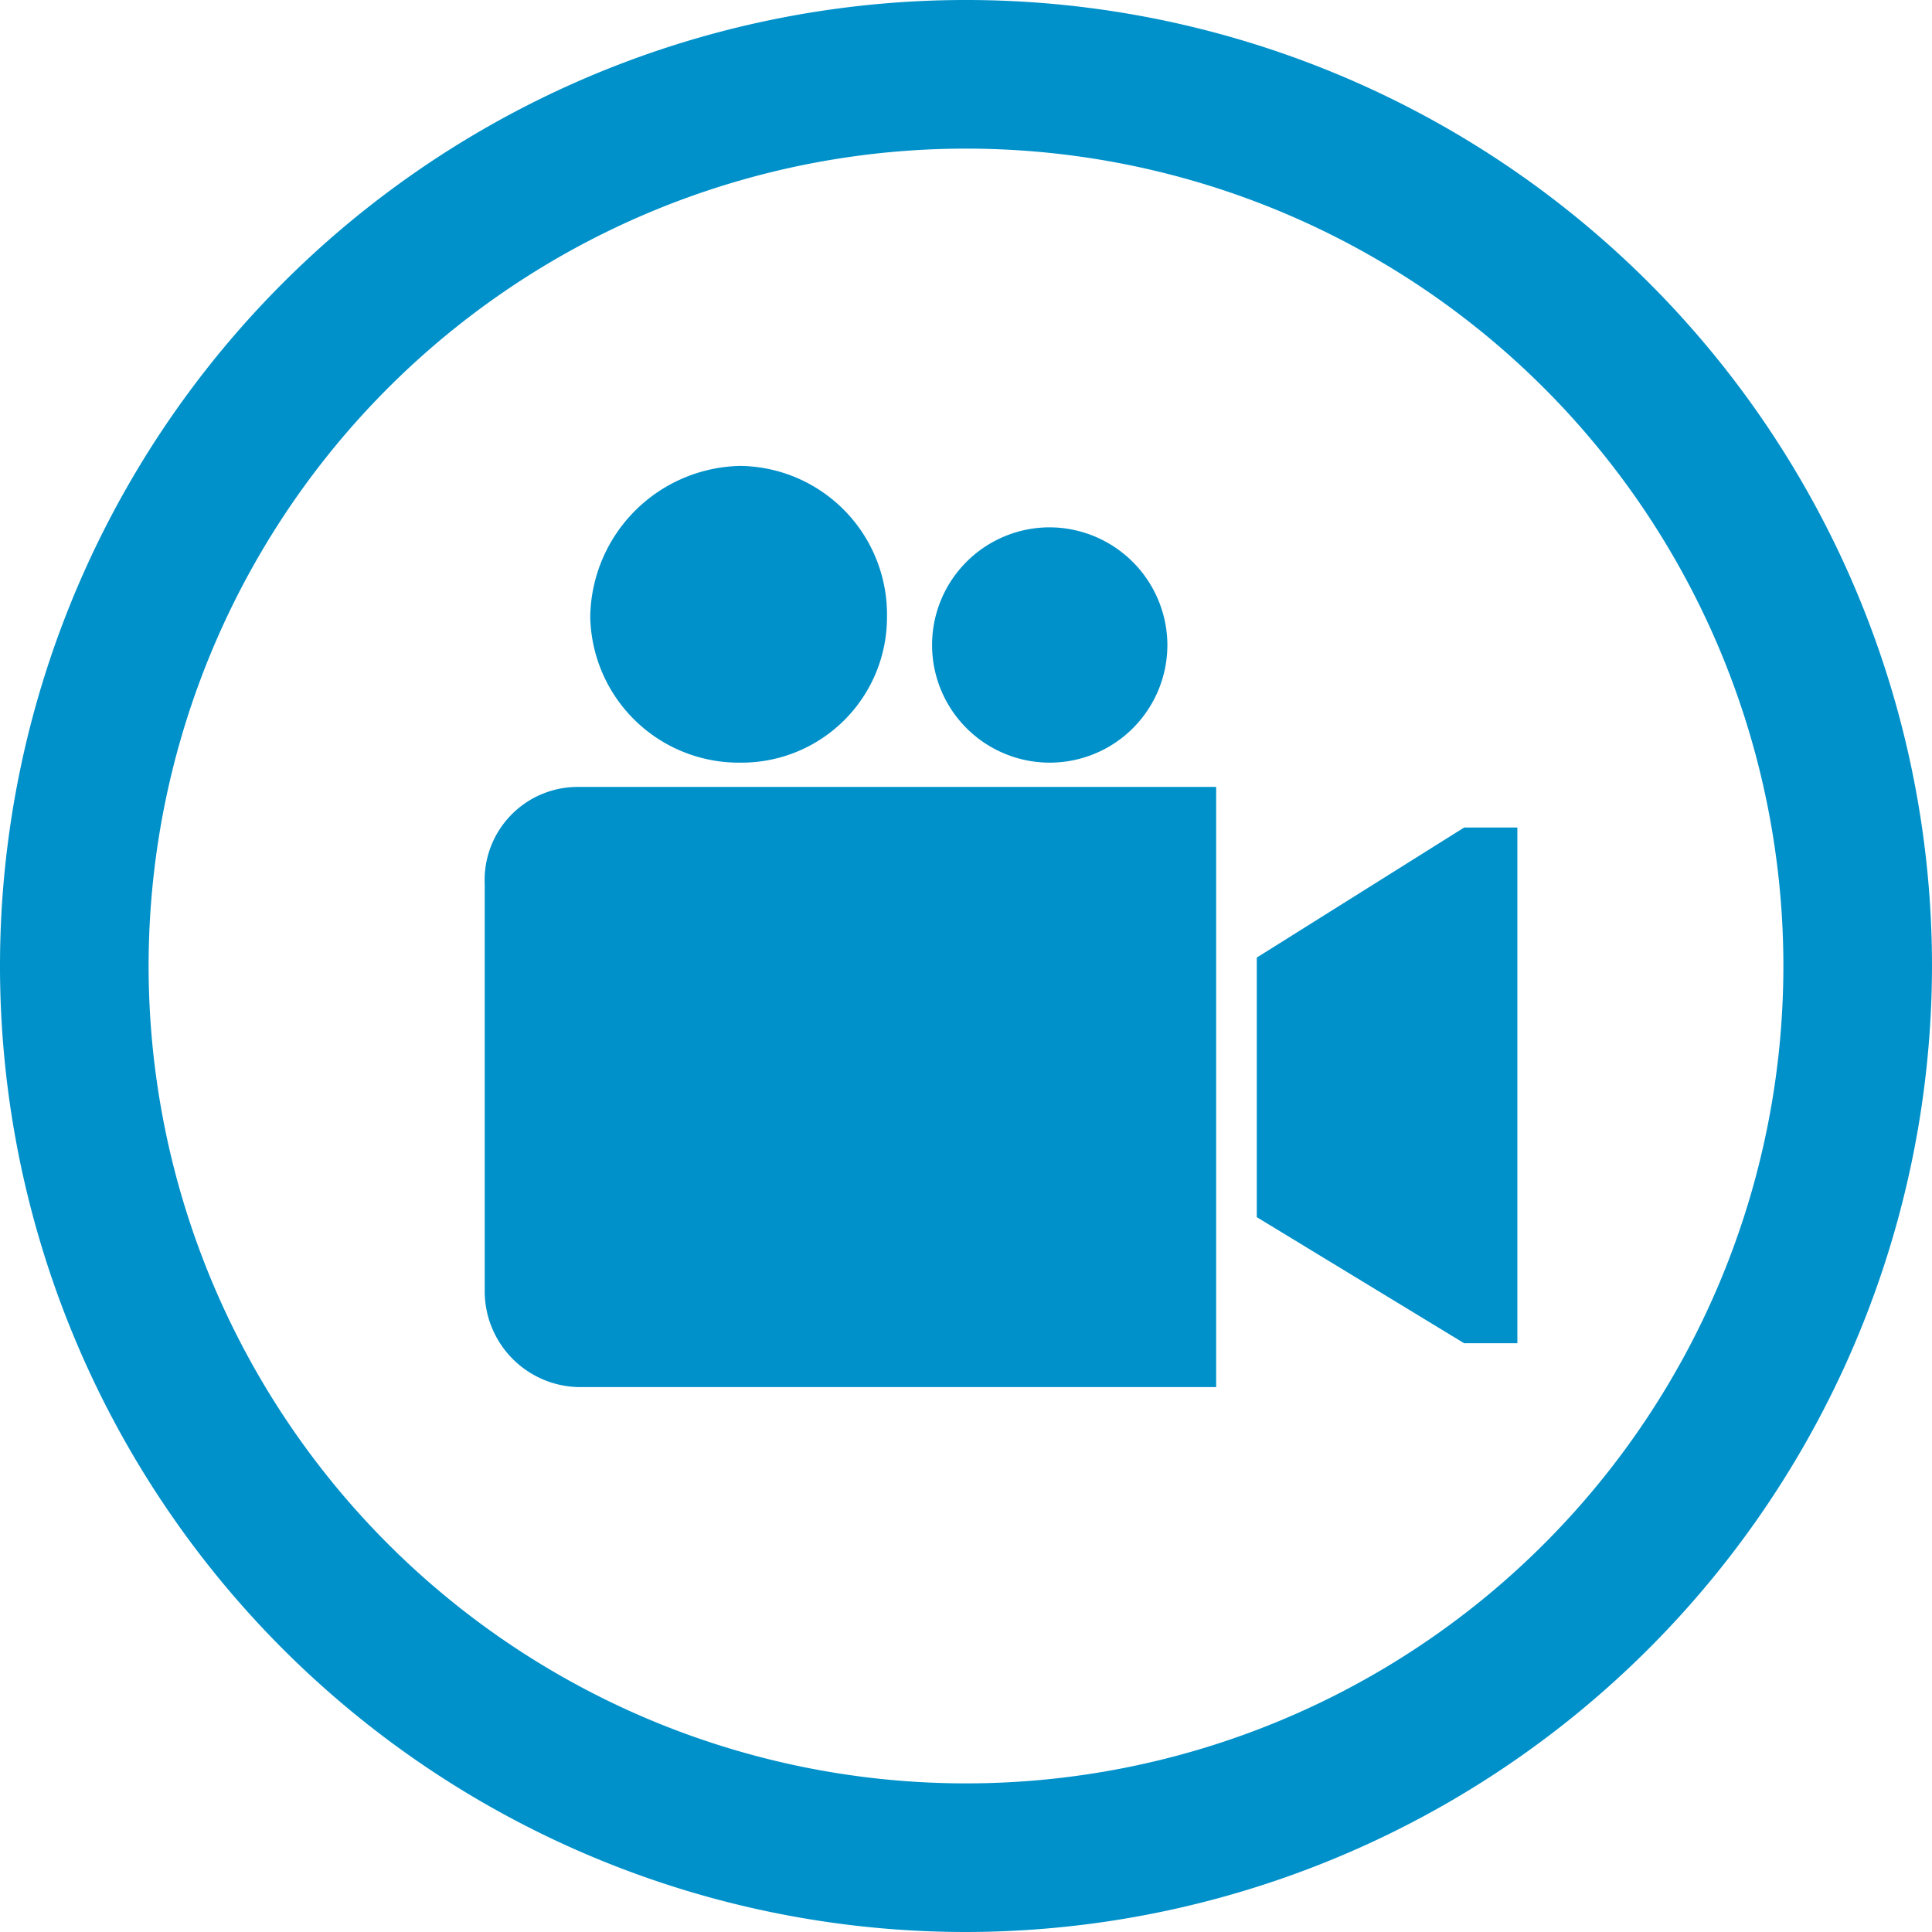
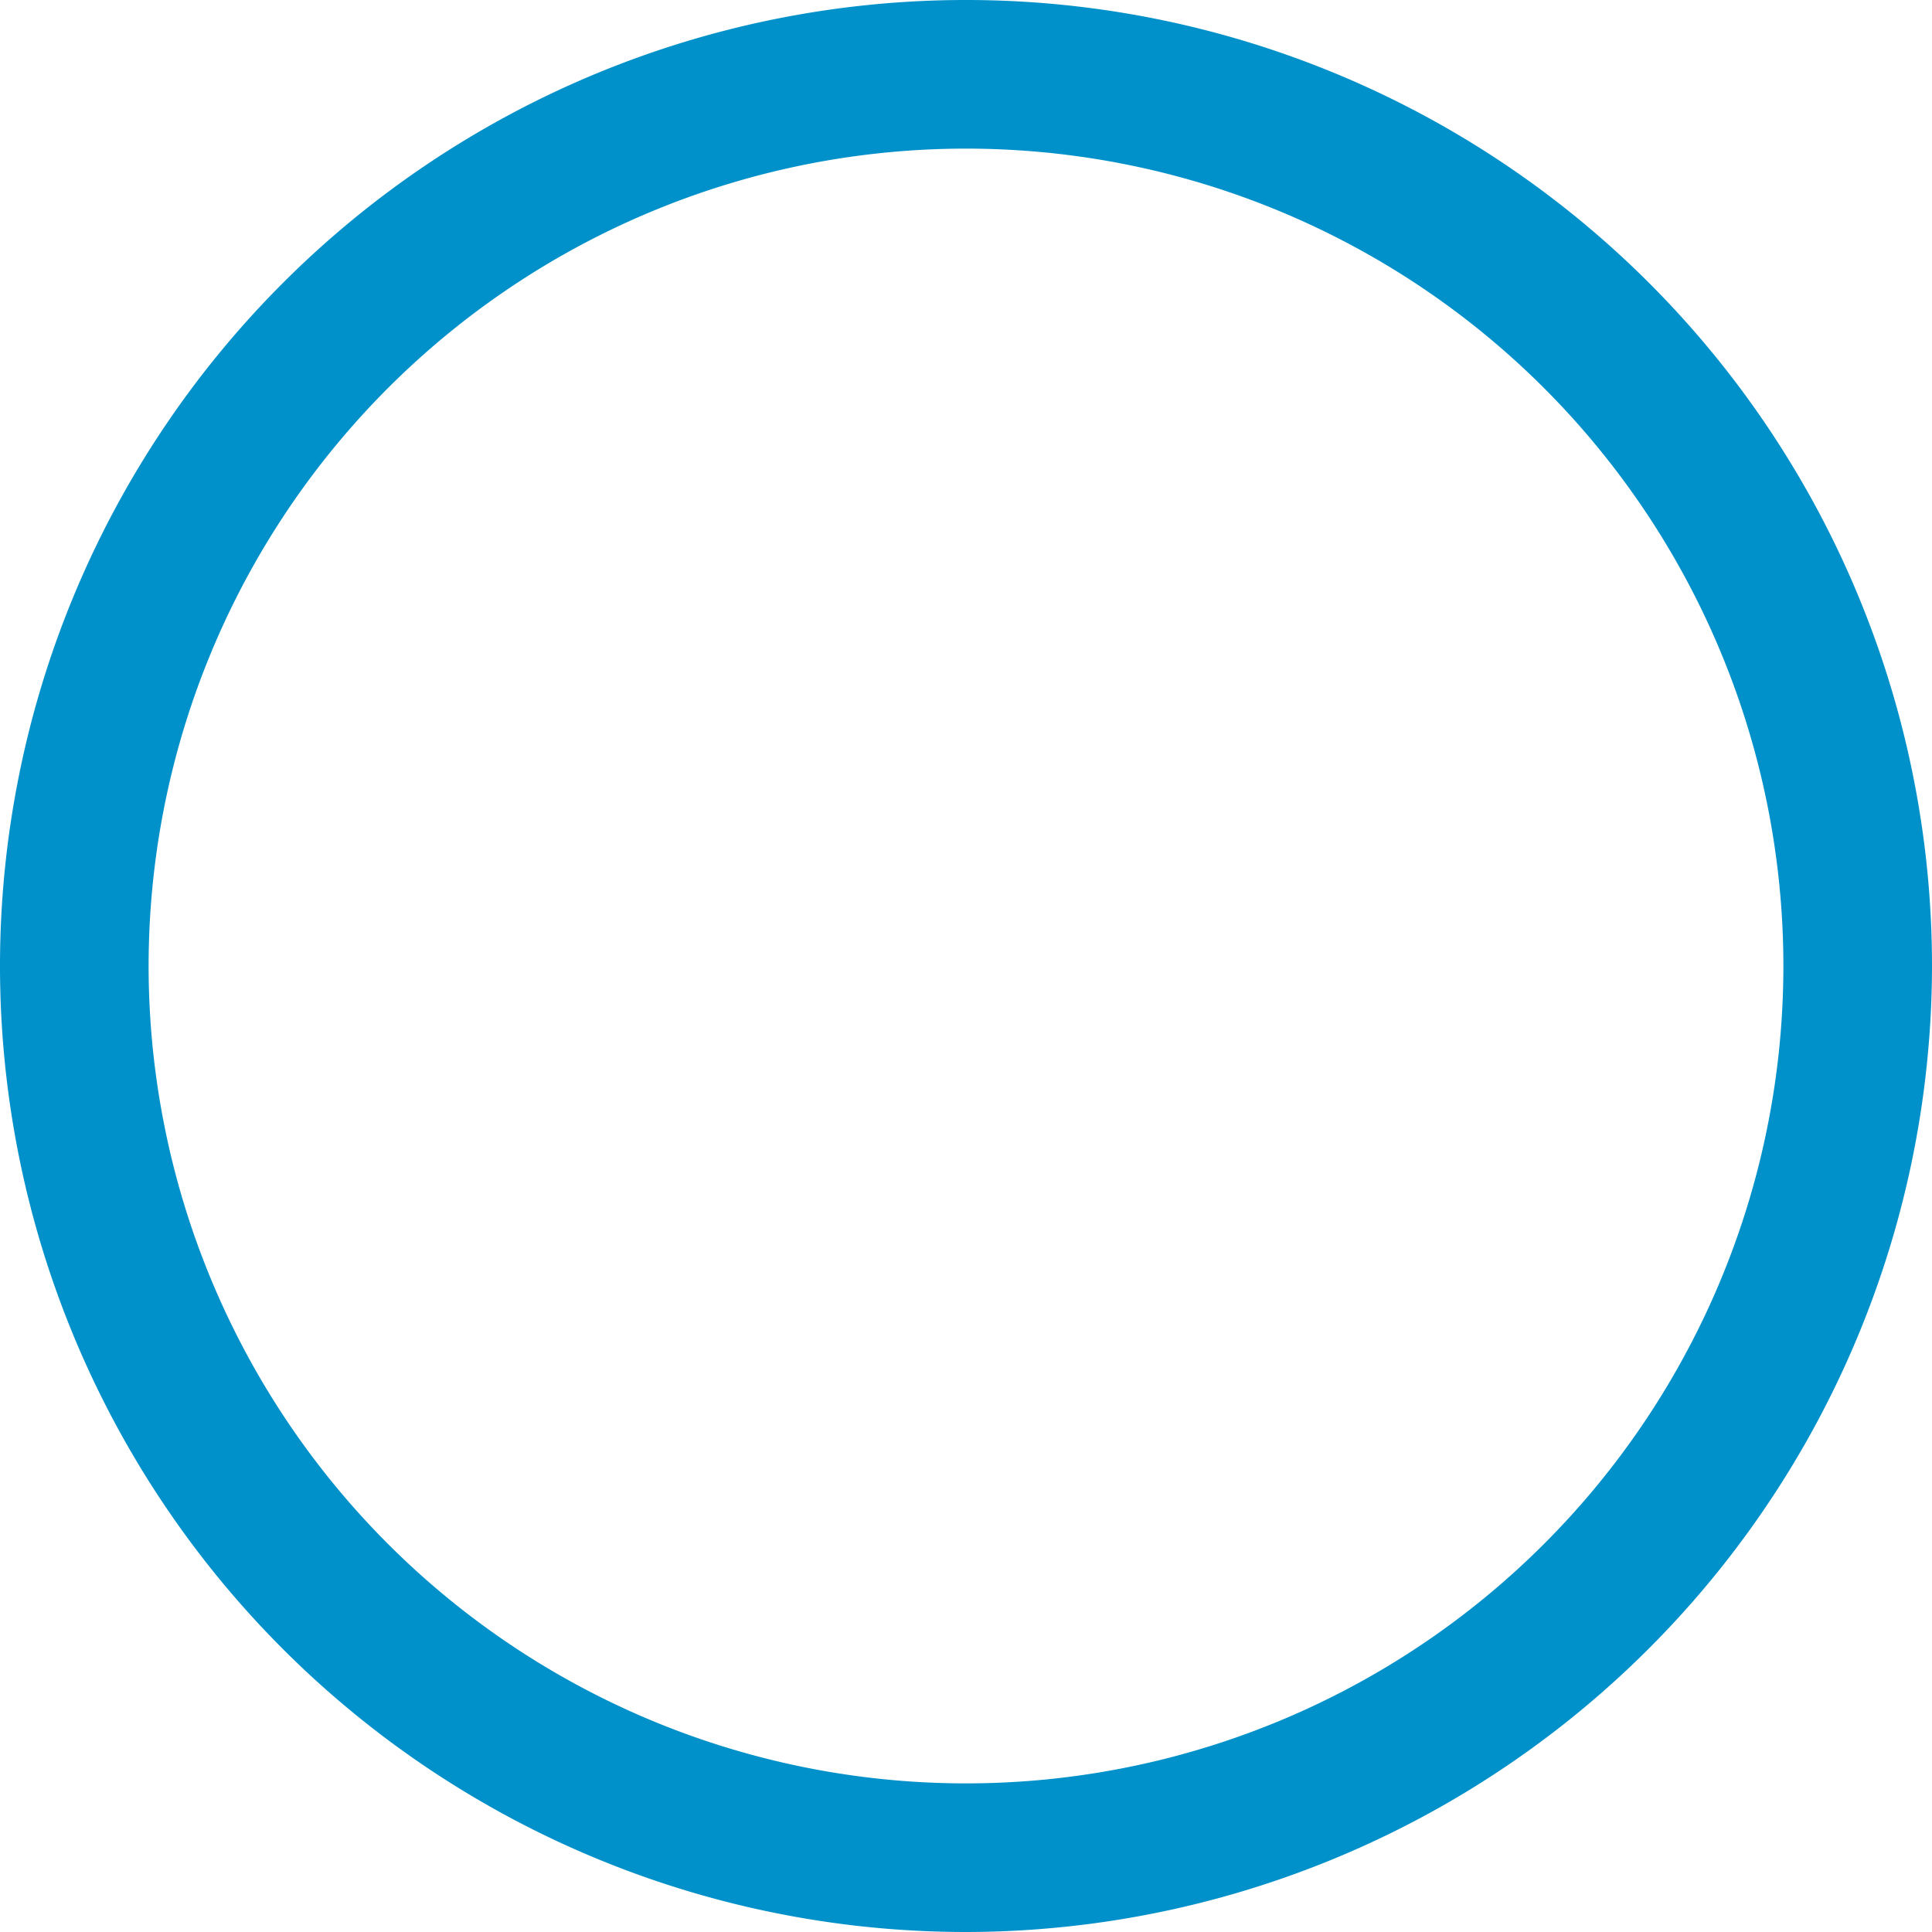
<svg xmlns="http://www.w3.org/2000/svg" viewBox="0 0 78 78">
  <defs>
    <style>.cls-1,.cls-2{fill:#0091ca;}.cls-1{fill-rule:evenodd;}</style>
  </defs>
  <g id="Layer_2" data-name="Layer 2">
    <g id="_16" data-name="16">
-       <path class="cls-1" d="M23.34,31.77H49.1V56H23.34a3.87,3.87,0,0,1-3.77-3.95V35.71a3.76,3.76,0,0,1,3.77-3.94Z" />
-       <path class="cls-1" d="M42.37,21.29A4.75,4.75,0,1,0,47.13,26,4.77,4.77,0,0,0,42.37,21.29Z" />
-       <path class="cls-1" d="M29.9,18.81a6.18,6.18,0,0,0-6.07,6.09,6,6,0,0,0,6.07,5.89,5.87,5.87,0,0,0,5.91-5.89A6,6,0,0,0,29.9,18.81Z" />
-       <polygon class="cls-1" points="59.11 33.41 59.11 33.41 50.74 38.66 50.74 49.14 59.11 54.23 61.26 54.23 61.26 33.41 59.11 33.41" />
      <path class="cls-2" d="M39,78A39,39,0,1,1,78,39,39.05,39.05,0,0,1,39,78ZM39,6A33,33,0,1,0,72,39,33,33,0,0,0,39,6Z" />
    </g>
  </g>
</svg>